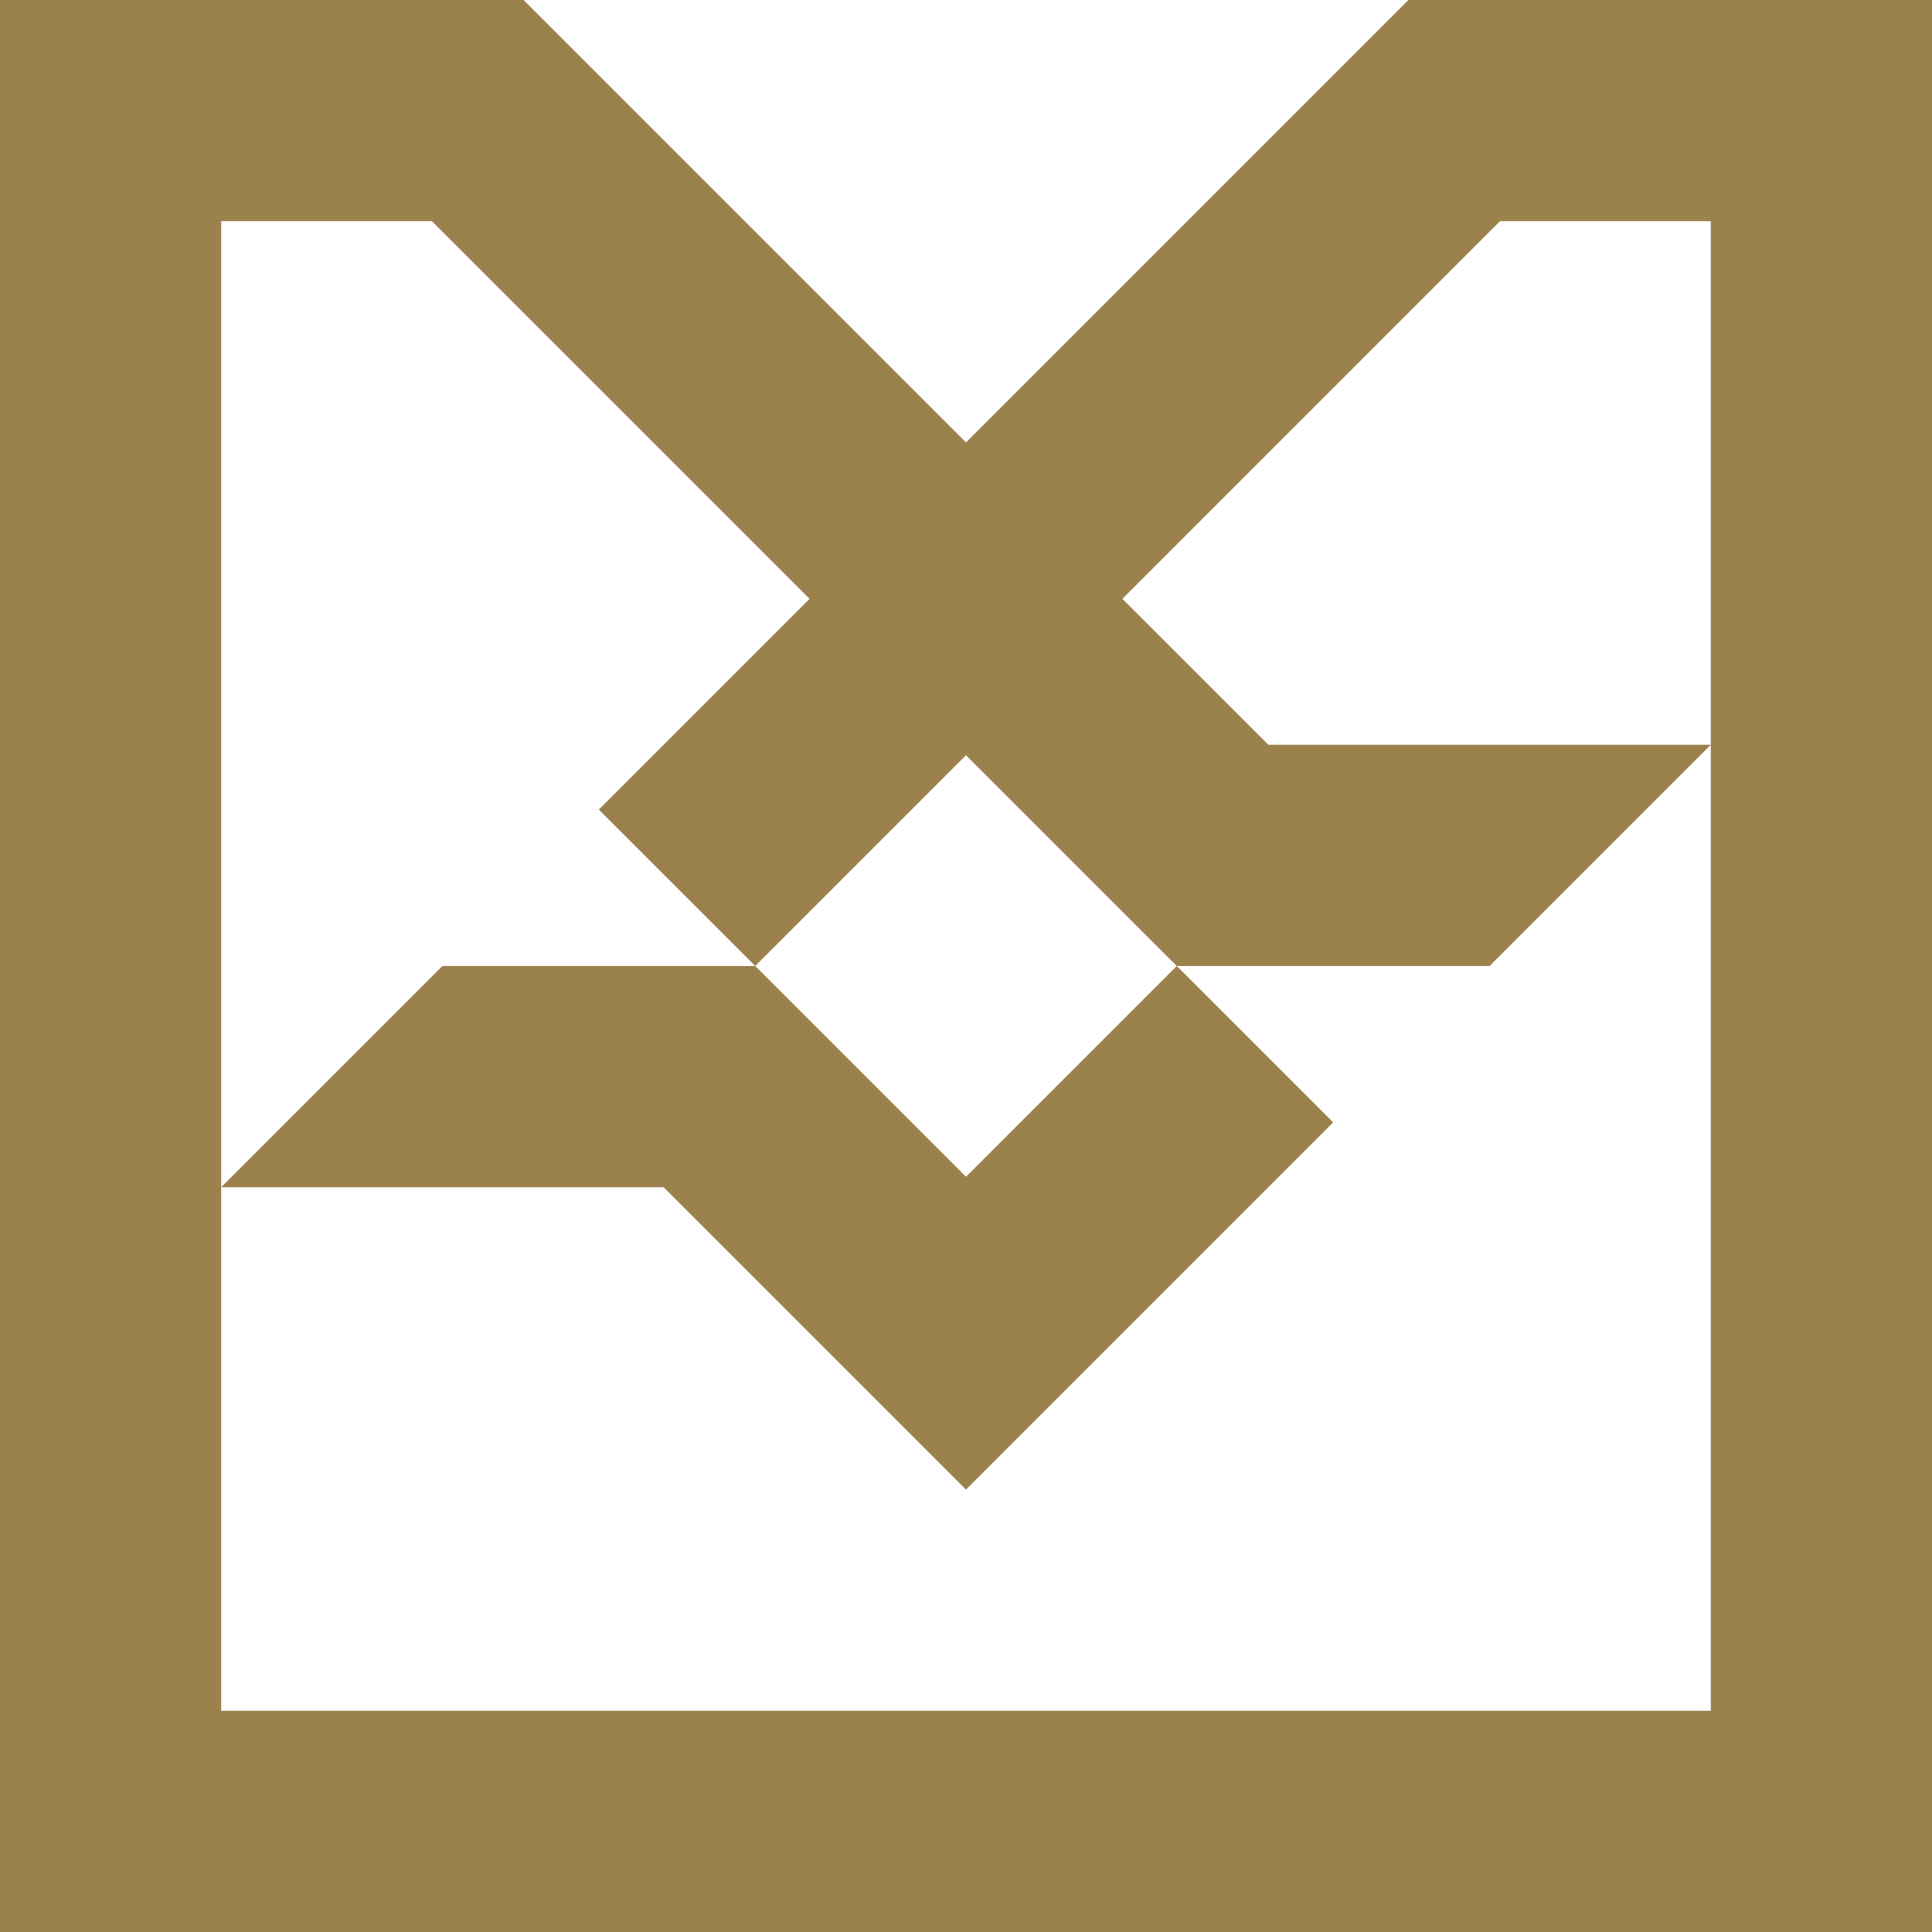
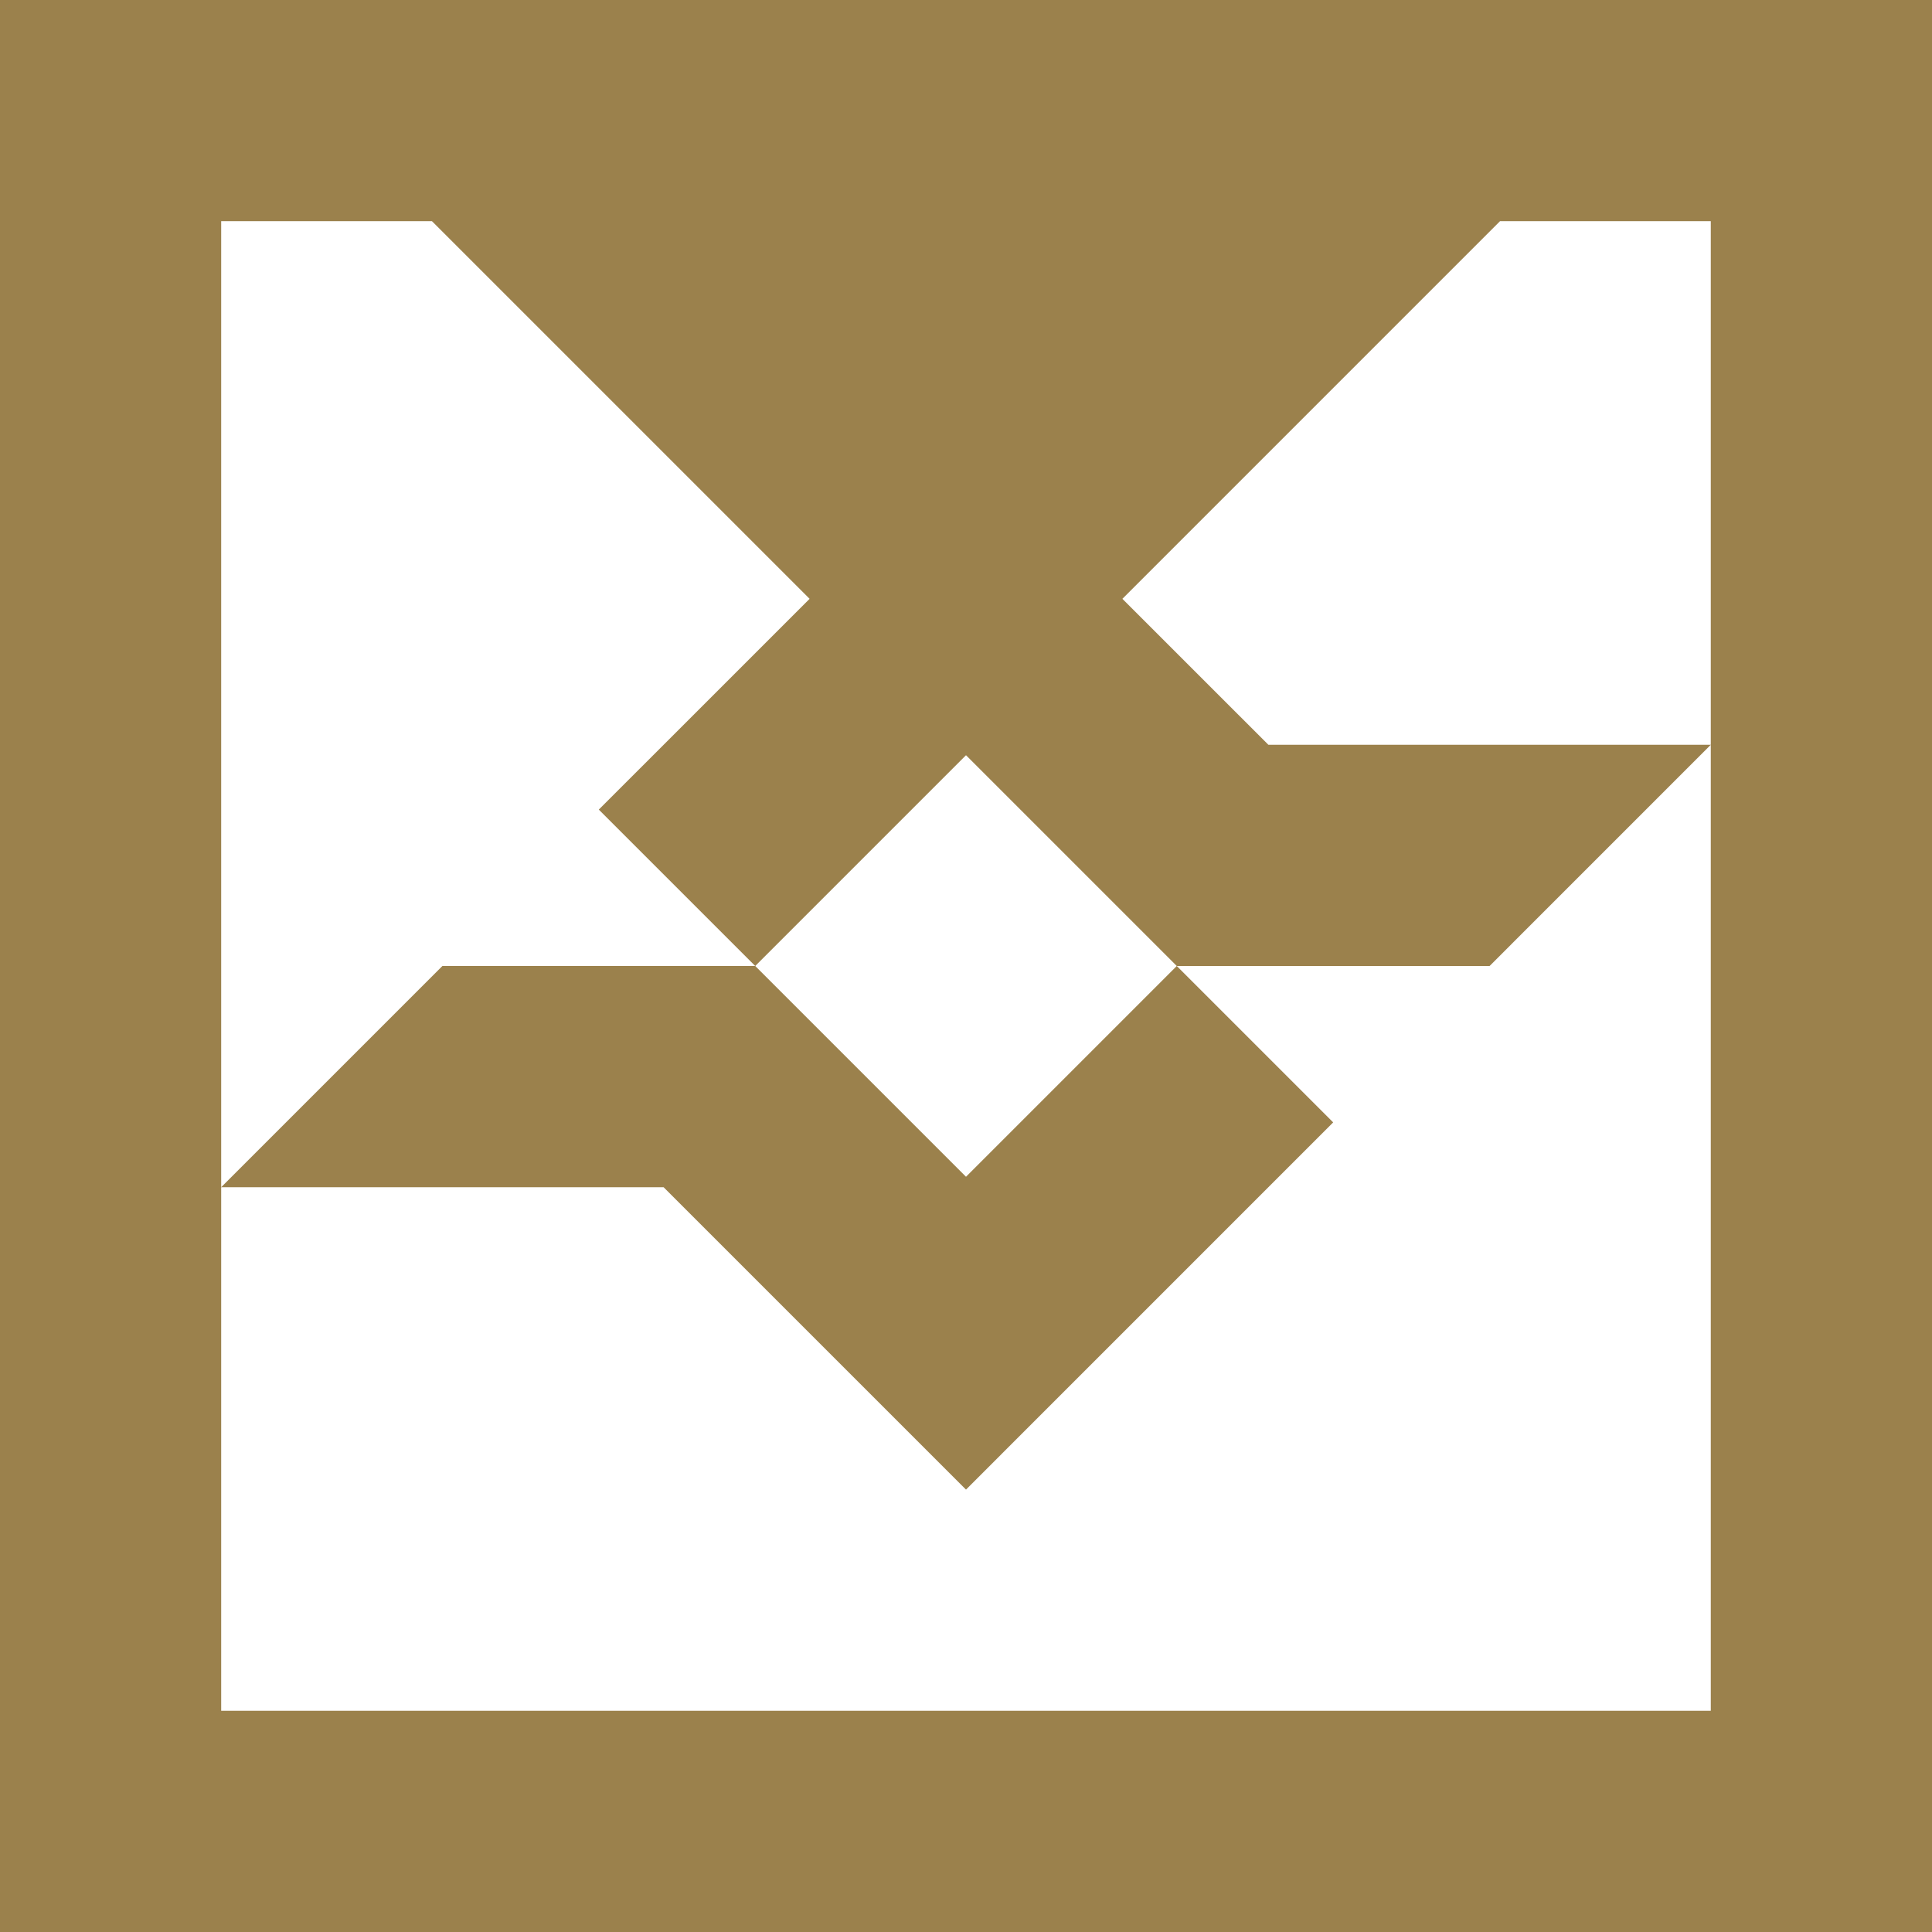
<svg xmlns="http://www.w3.org/2000/svg" width="64" height="64" viewBox="0 0 64 64" fill="none">
-   <path fill-rule="evenodd" clip-rule="evenodd" d="M32 49.345L44.163 37.181L38.982 32L32 38.982L25.018 32H14.655L7.327 39.328H21.982L32 49.345ZM14.309 7.327H7.327V56.672H56.672V7.327H49.69L37.181 19.837L42.017 24.672H56.672L49.345 32H38.982L32 25.018L25.018 32L19.836 26.819L26.819 19.837L14.309 7.327ZM64 0V64H0V0H17.344L32 14.656L46.655 0H64Z" fill="#9B814C" />
+   <path fill-rule="evenodd" clip-rule="evenodd" d="M32 49.345L44.163 37.181L38.982 32L32 38.982L25.018 32H14.655L7.327 39.328H21.982L32 49.345ZM14.309 7.327H7.327V56.672H56.672V7.327H49.69L37.181 19.837L42.017 24.672H56.672L49.345 32H38.982L32 25.018L25.018 32L19.836 26.819L26.819 19.837L14.309 7.327ZM64 0V64H0V0H17.344L46.655 0H64Z" fill="#9B814C" />
</svg>